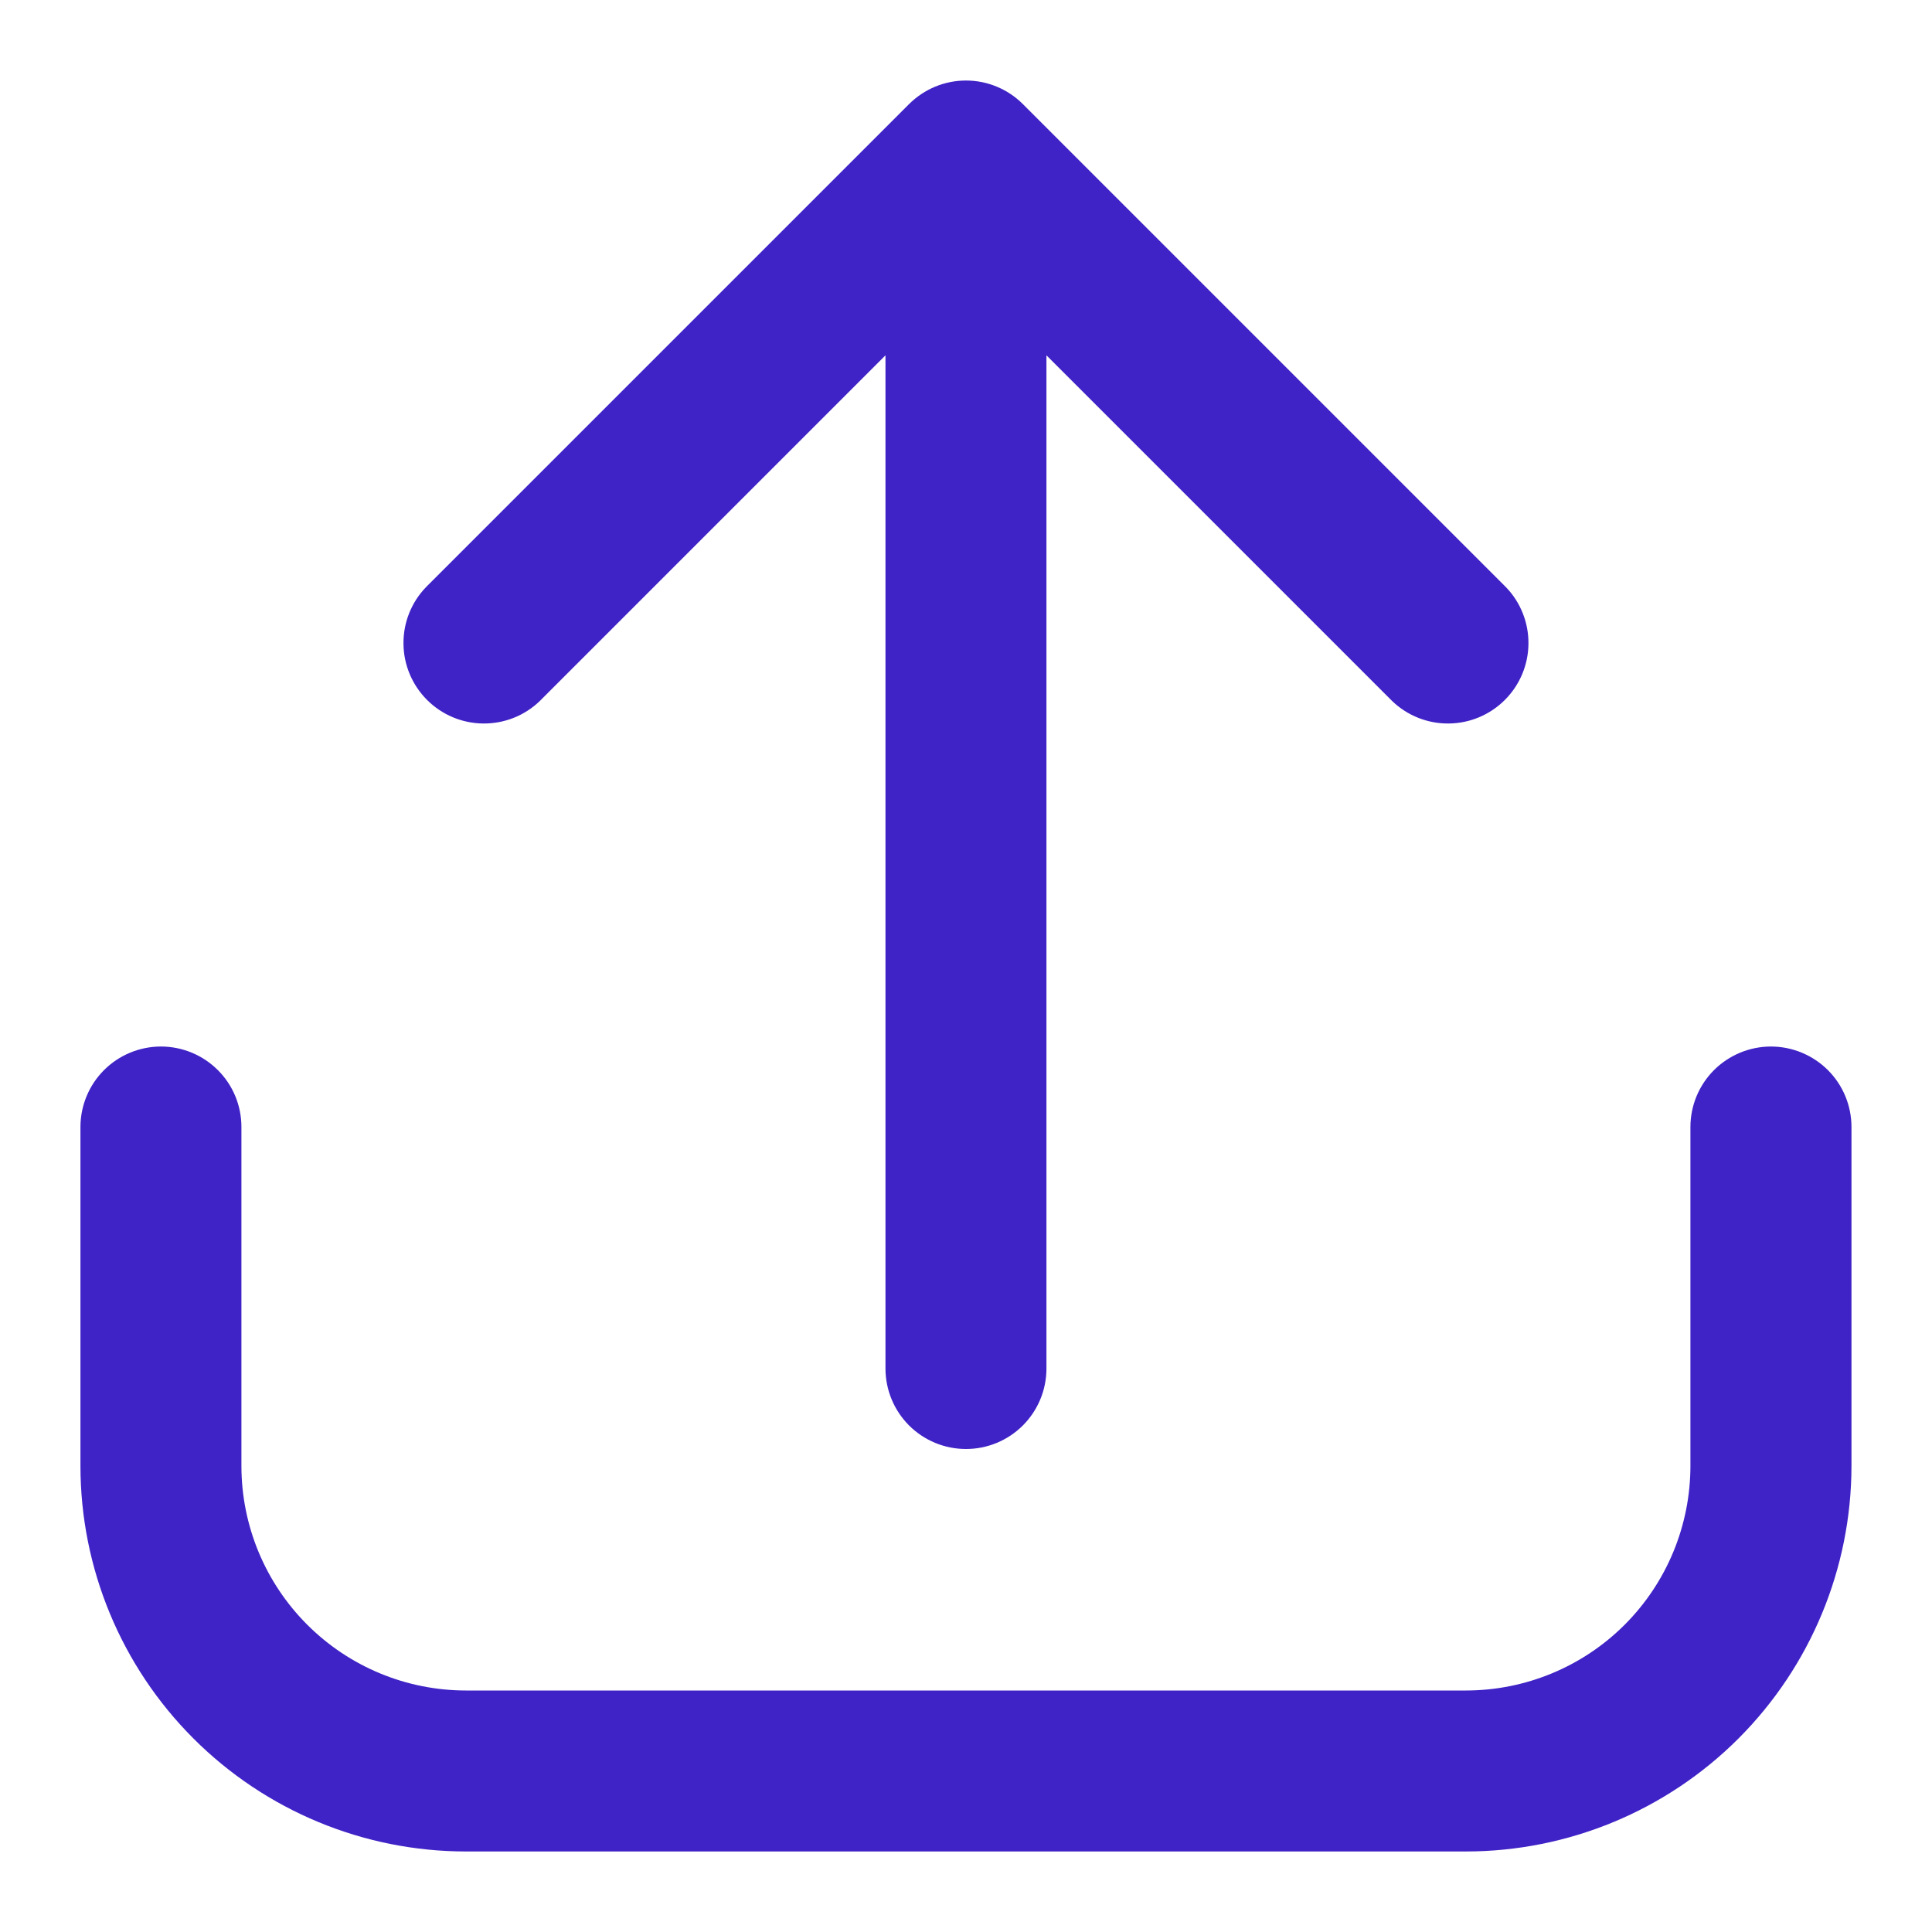
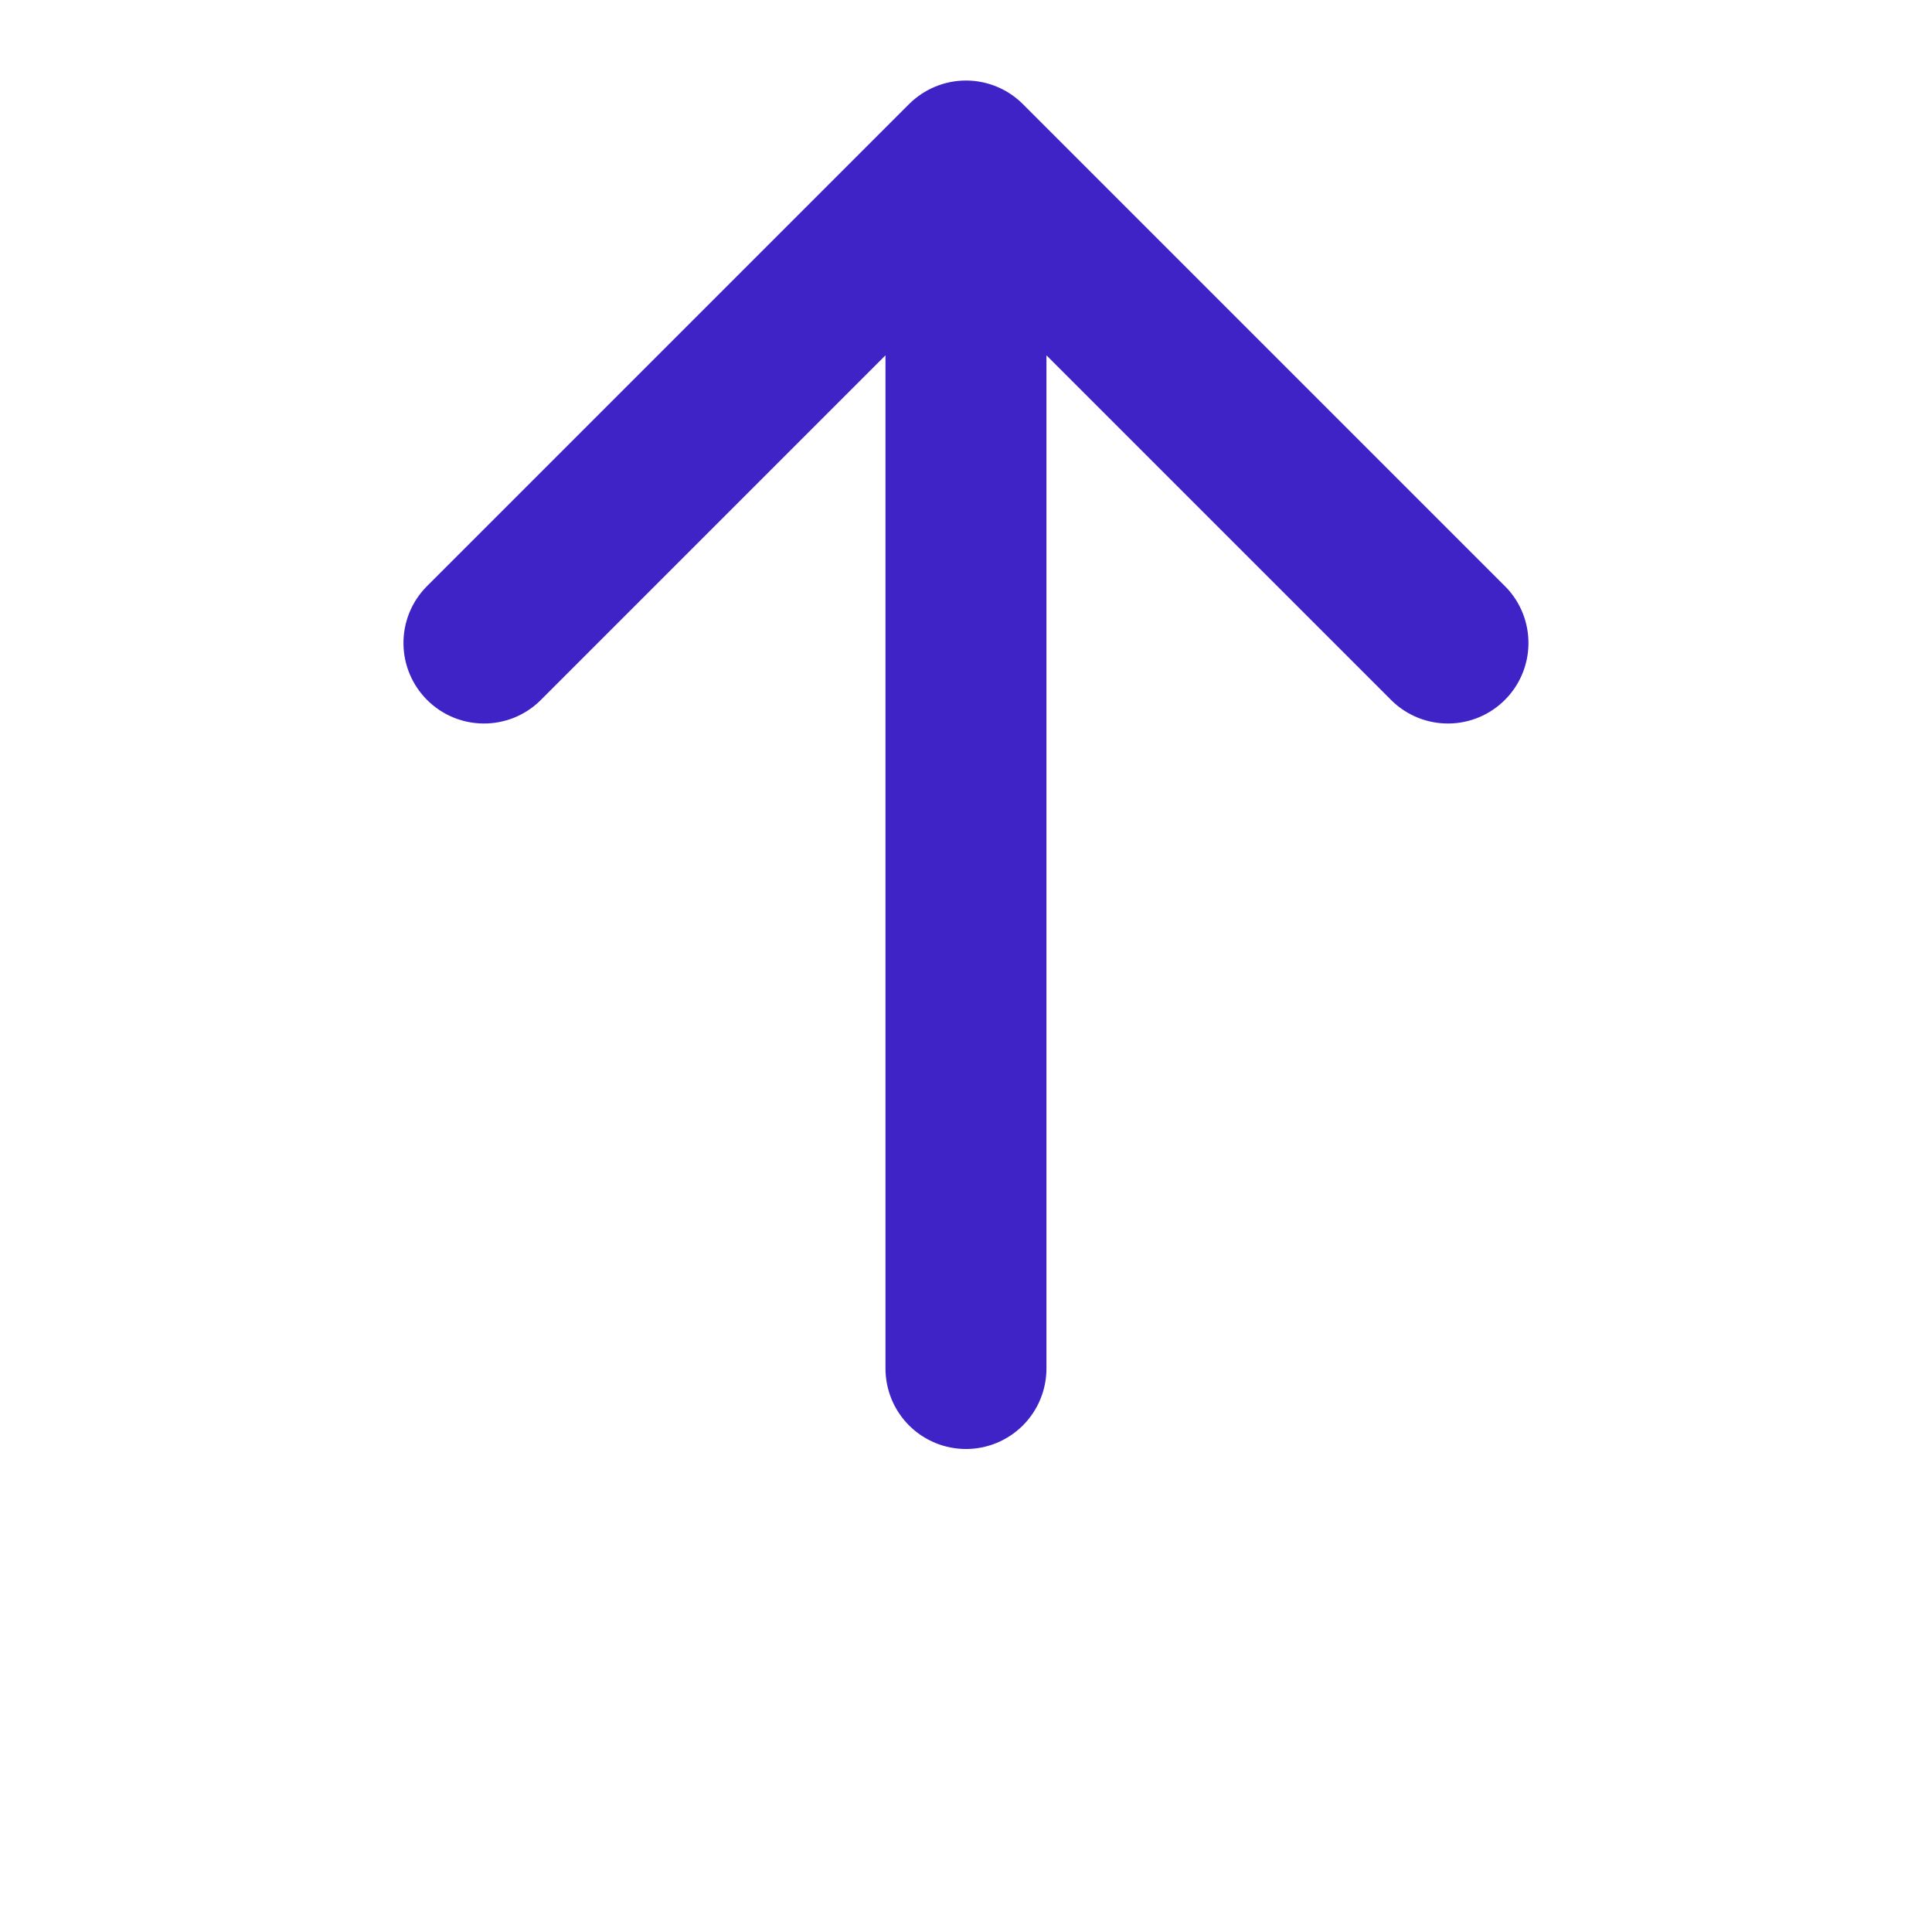
<svg xmlns="http://www.w3.org/2000/svg" width="25" height="25" viewBox="0 0 25 25" fill="none">
-   <path d="M22.916 13.542C22.64 13.542 22.375 13.652 22.179 13.847C21.984 14.042 21.874 14.307 21.874 14.583V18.972C21.873 19.742 21.567 20.48 21.023 21.024C20.479 21.568 19.741 21.874 18.971 21.875H6.027C5.258 21.874 4.52 21.568 3.976 21.024C3.431 20.48 3.125 19.742 3.124 18.972V14.583C3.124 14.307 3.015 14.042 2.819 13.847C2.624 13.652 2.359 13.542 2.083 13.542C1.806 13.542 1.541 13.652 1.346 13.847C1.151 14.042 1.041 14.307 1.041 14.583V18.972C1.042 20.294 1.568 21.561 2.503 22.496C3.438 23.431 4.705 23.957 6.027 23.958H18.971C20.293 23.957 21.561 23.431 22.496 22.496C23.43 21.561 23.956 20.294 23.958 18.972V14.583C23.958 14.307 23.848 14.042 23.653 13.847C23.457 13.652 23.192 13.542 22.916 13.542Z" fill="#4023C6" />
  <path d="M6.986 9.07L11.458 4.598V17.708C11.458 17.985 11.568 18.25 11.763 18.445C11.958 18.64 12.223 18.75 12.5 18.75C12.776 18.75 13.041 18.64 13.236 18.445C13.431 18.25 13.541 17.985 13.541 17.708V4.598L18.013 9.07C18.21 9.26 18.473 9.365 18.746 9.362C19.019 9.36 19.28 9.25 19.473 9.057C19.666 8.864 19.776 8.603 19.778 8.33C19.781 8.057 19.676 7.793 19.486 7.597L13.236 1.347C13.041 1.152 12.776 1.042 12.5 1.042C12.223 1.042 11.959 1.152 11.763 1.347L5.513 7.597C5.323 7.793 5.218 8.057 5.221 8.33C5.223 8.603 5.333 8.864 5.526 9.057C5.719 9.25 5.98 9.36 6.253 9.362C6.526 9.365 6.79 9.26 6.986 9.07Z" fill="#4023C6" />
</svg>